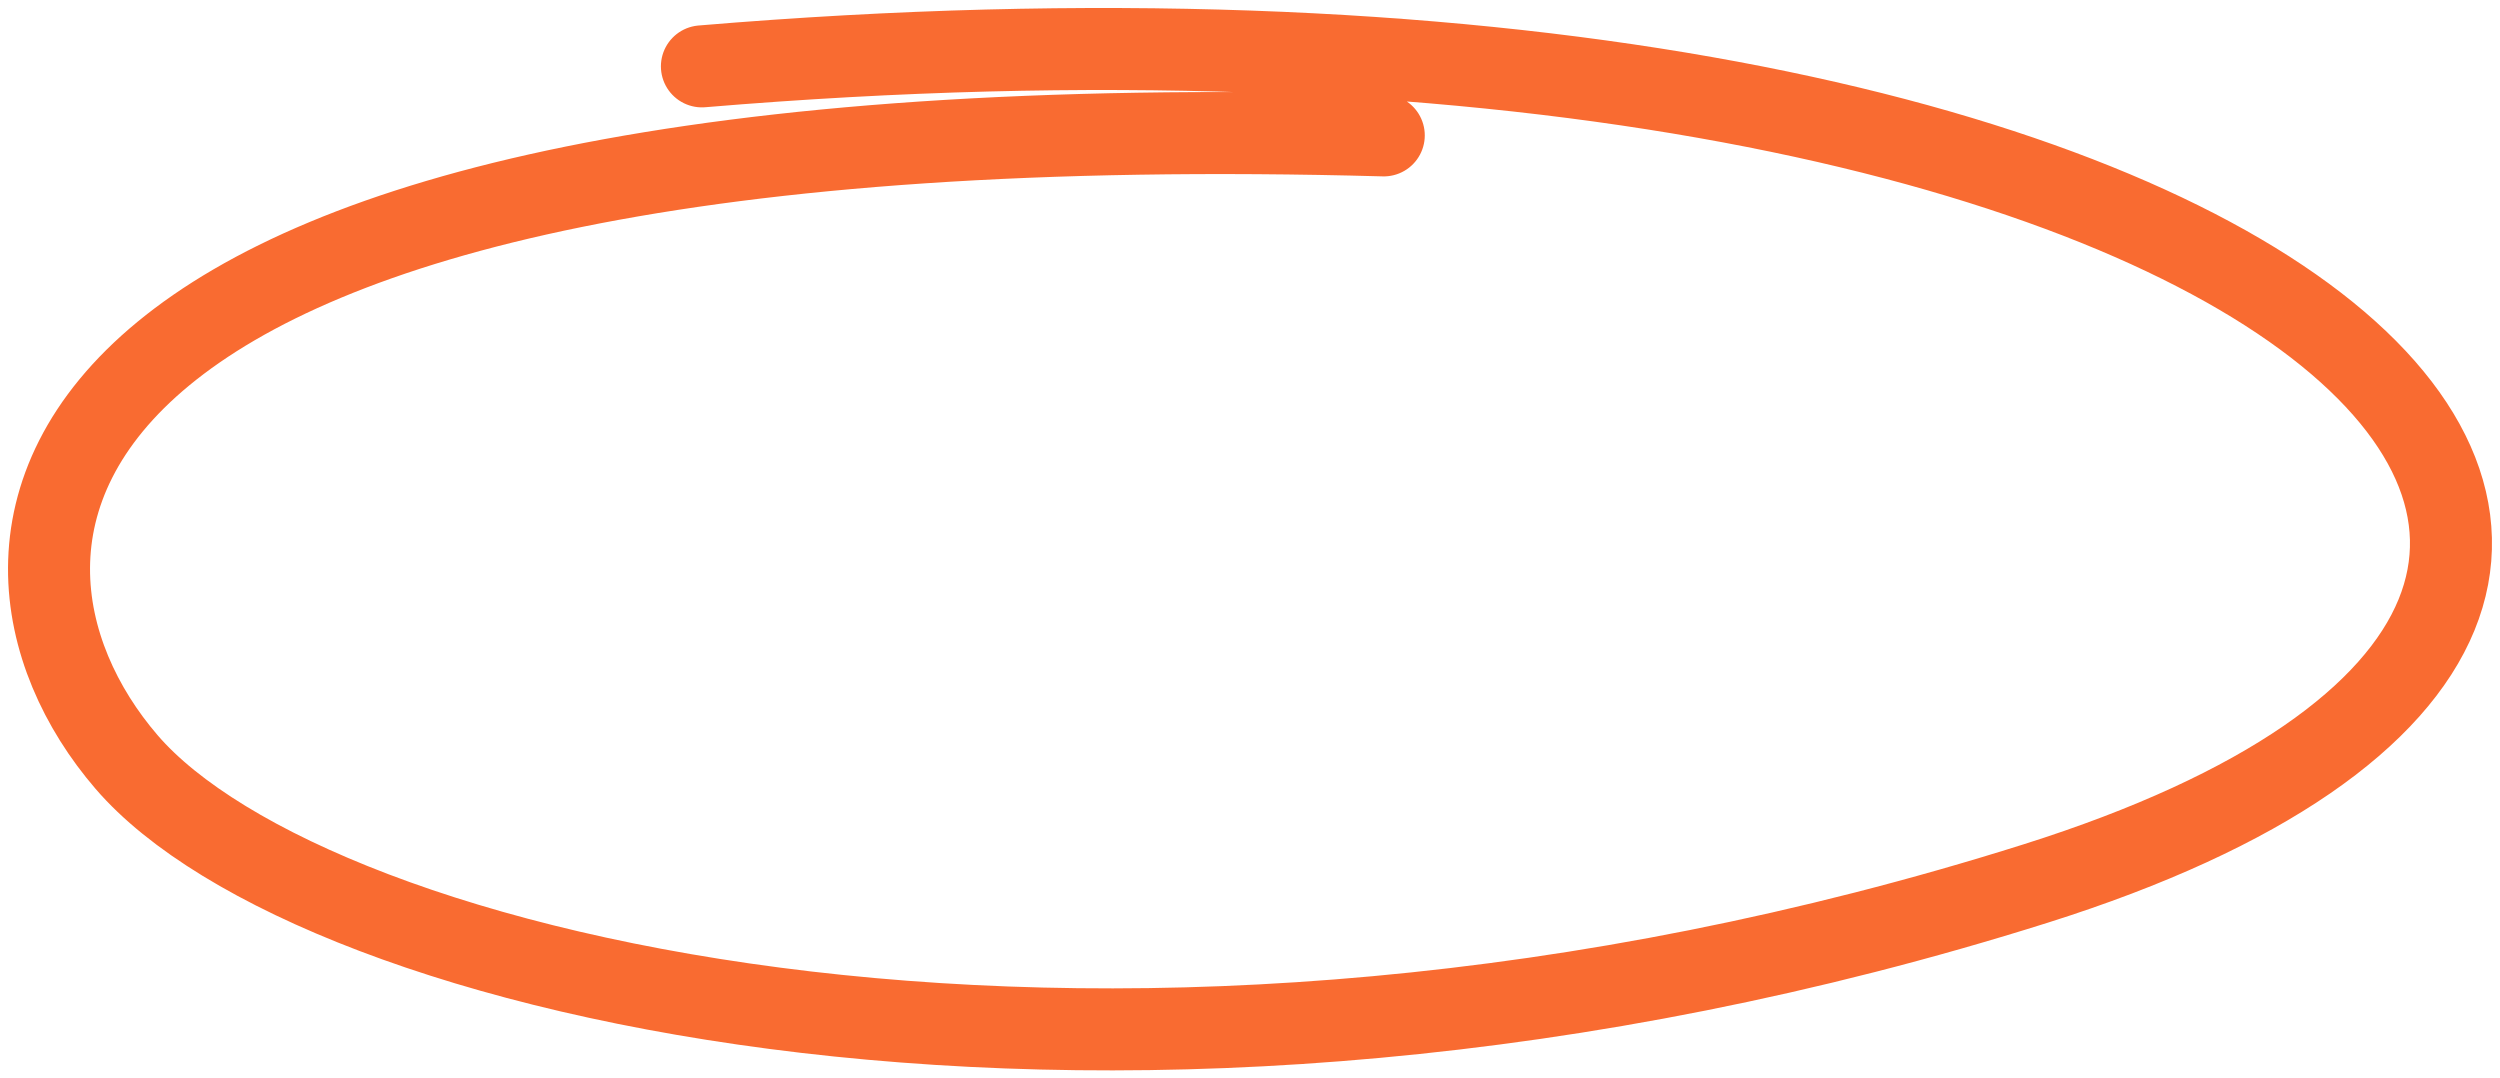
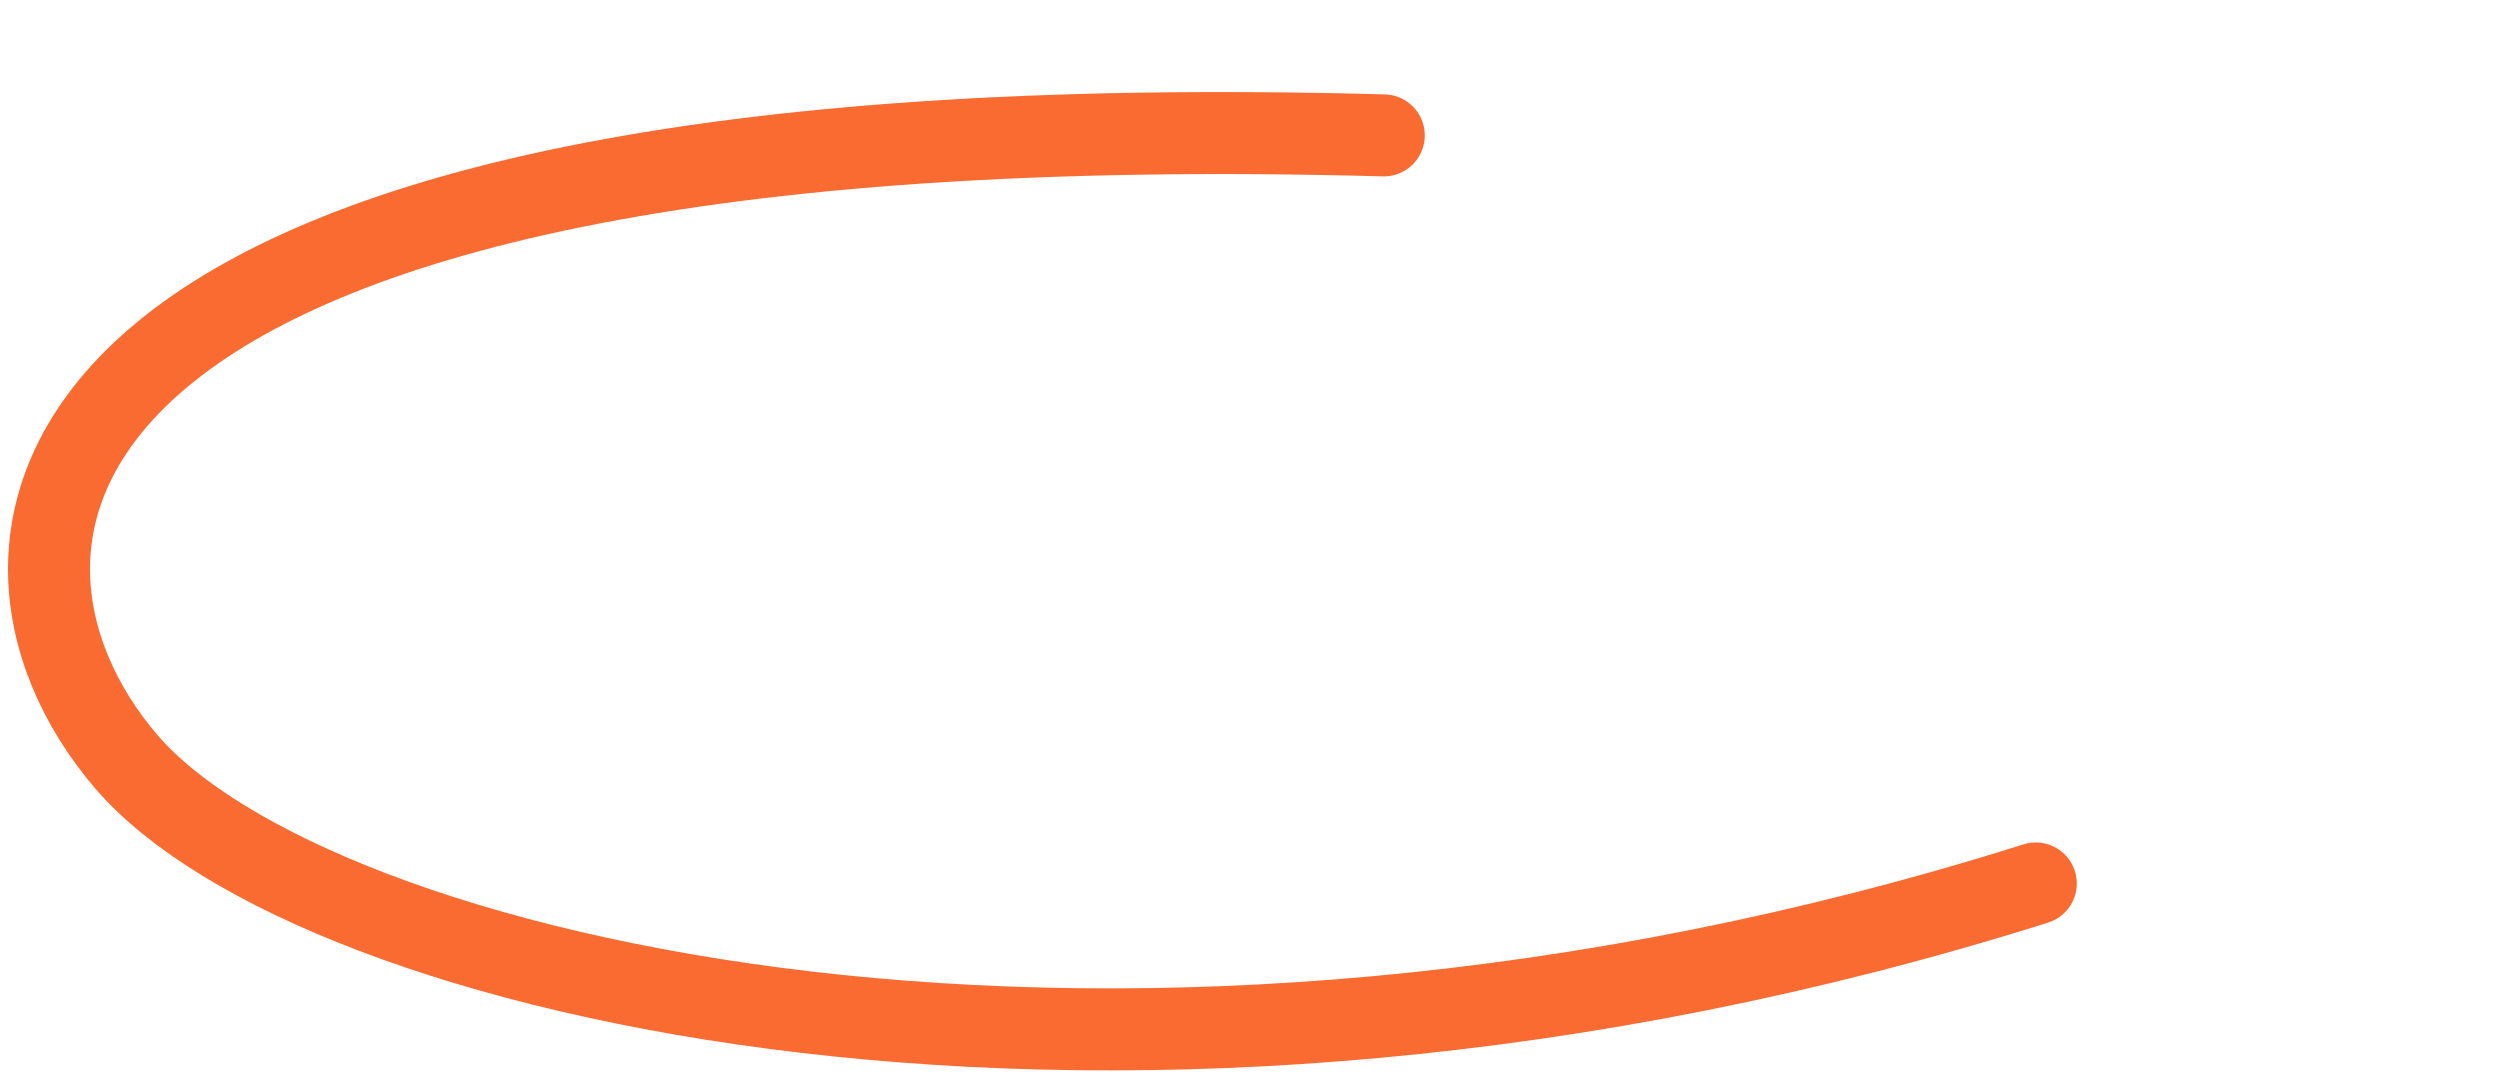
<svg xmlns="http://www.w3.org/2000/svg" width="51" height="22" viewBox="0 0 51 22" fill="none">
-   <path d="M28.229 2.762C-0.179 1.976 -1.198 11.153 2.583 15.546C6.365 19.938 22.795 23.936 41.53 18.023C60.264 12.11 46.485 -1.349 14.319 1.354" stroke="#F96B31" stroke-width="1.673" stroke-linecap="round" />
+   <path d="M28.229 2.762C-0.179 1.976 -1.198 11.153 2.583 15.546C6.365 19.938 22.795 23.936 41.53 18.023" stroke="#F96B31" stroke-width="1.673" stroke-linecap="round" />
</svg>